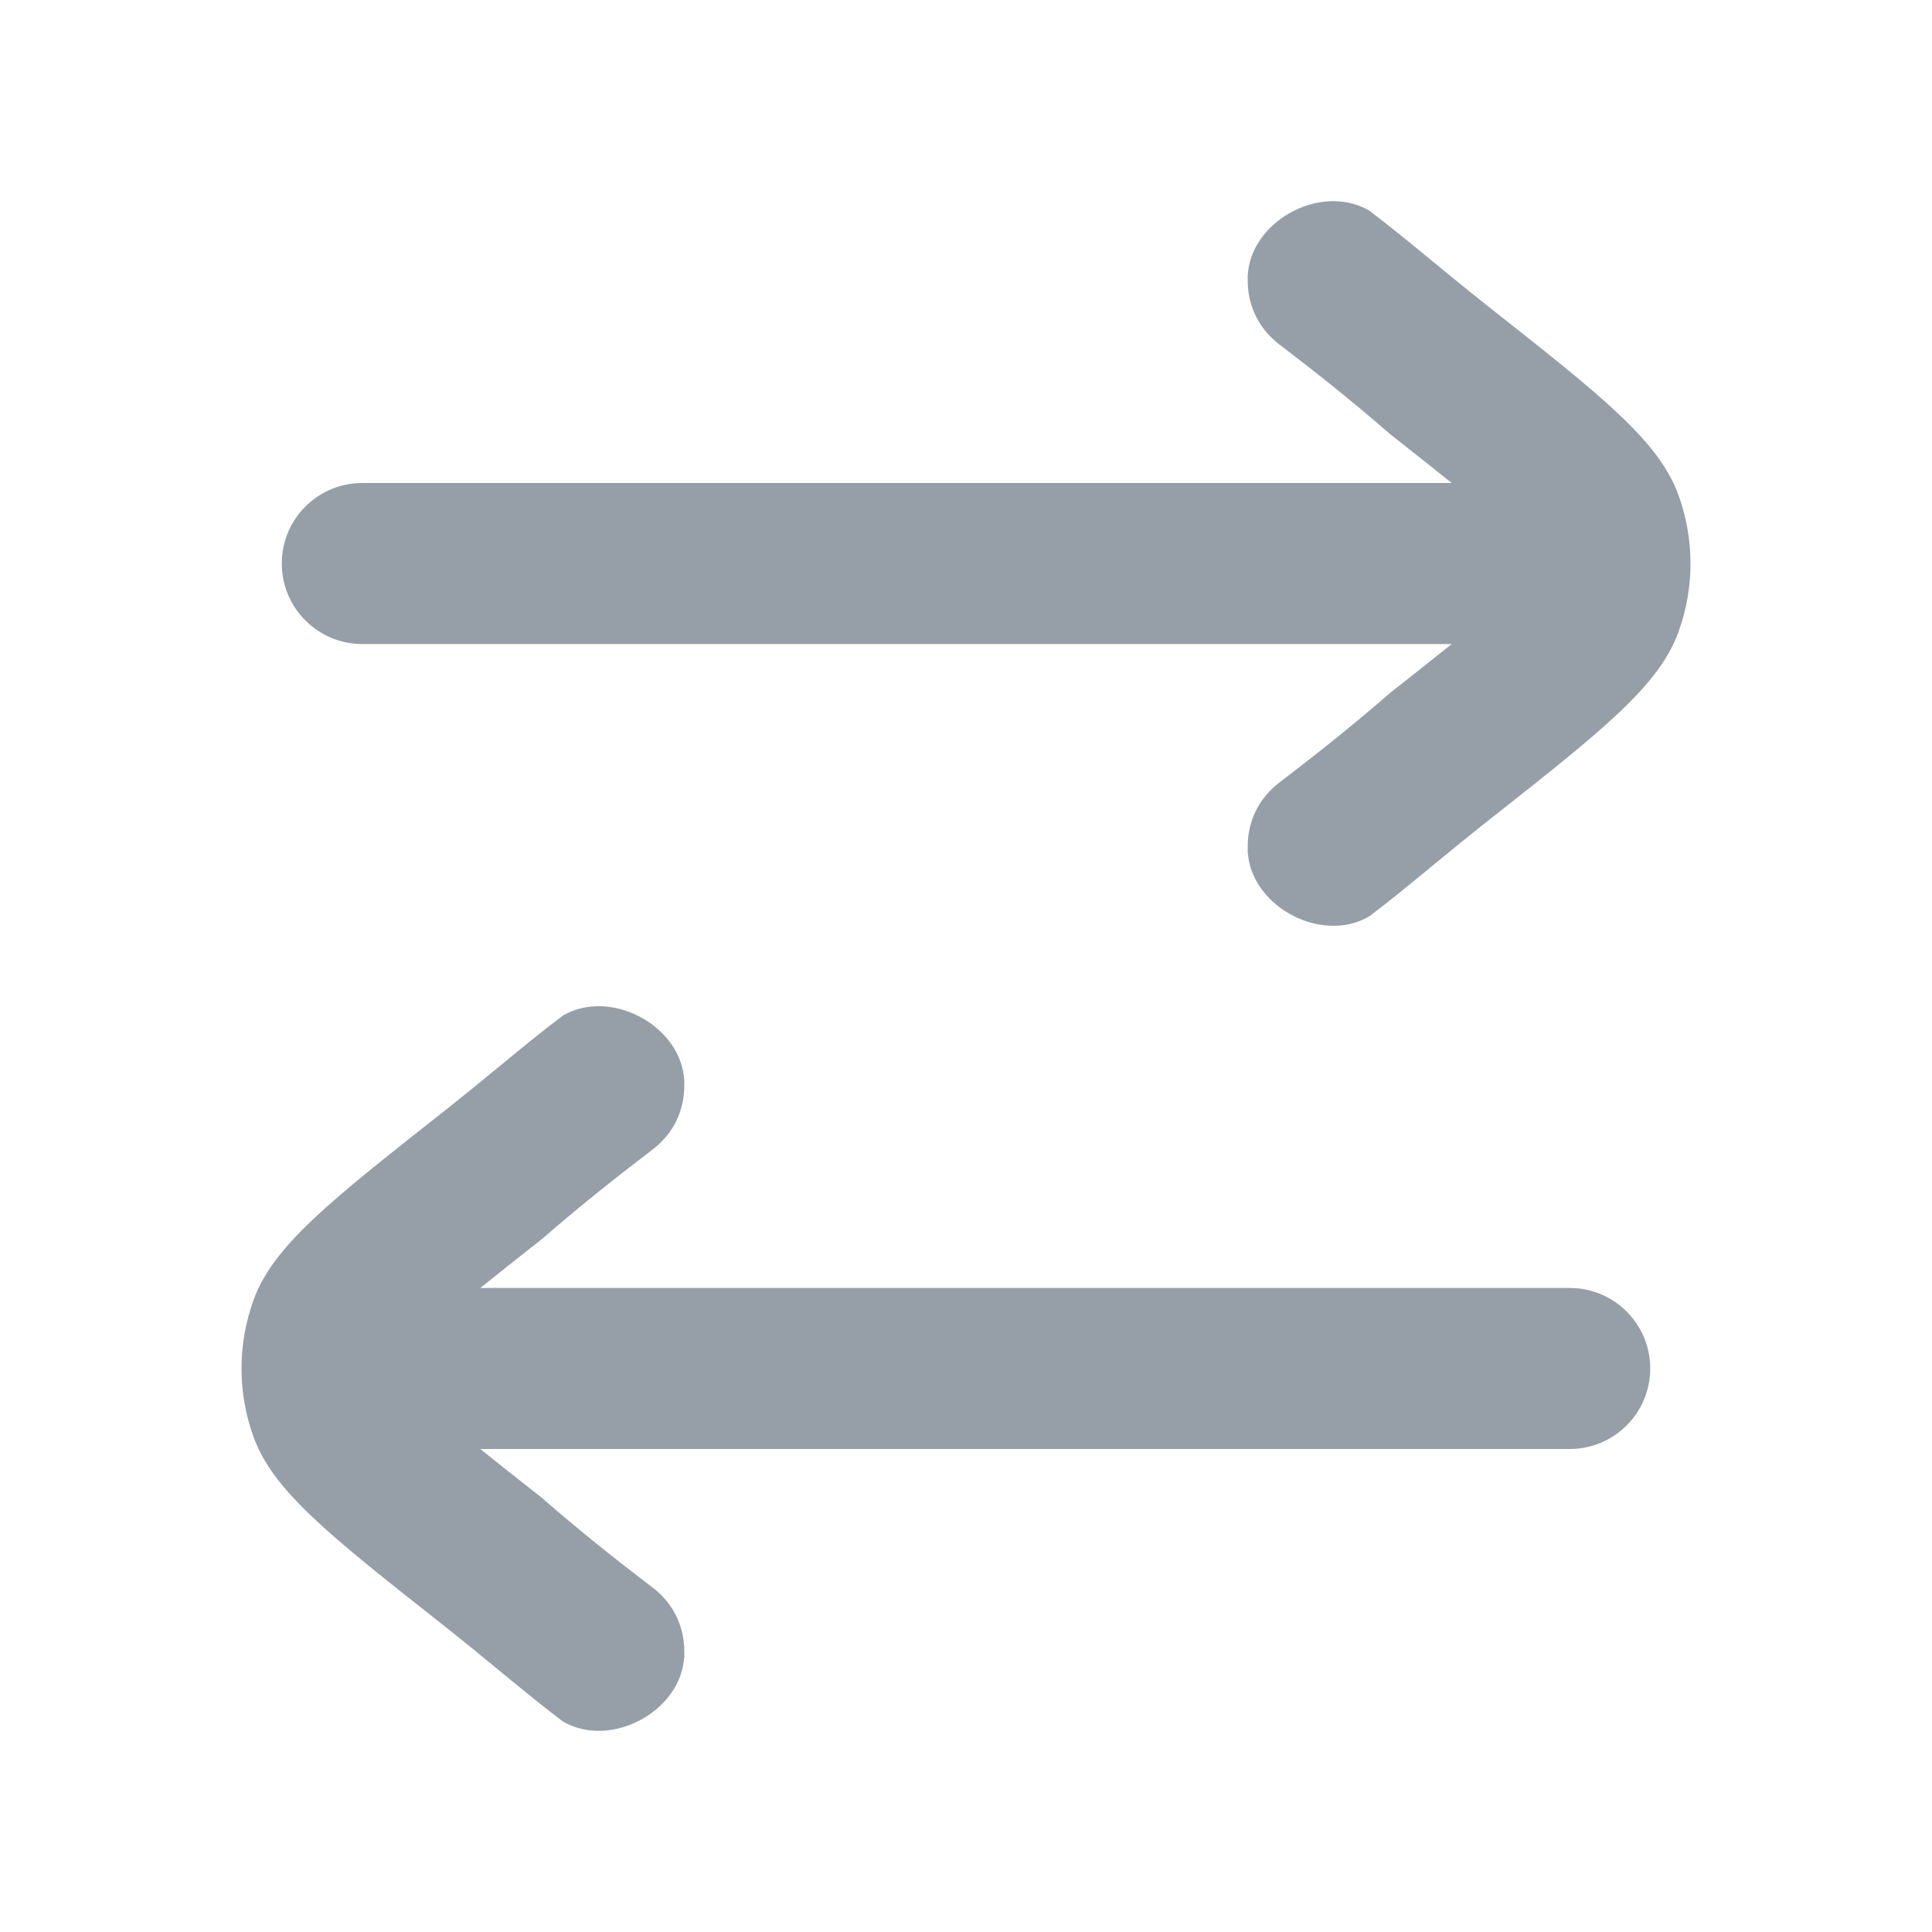
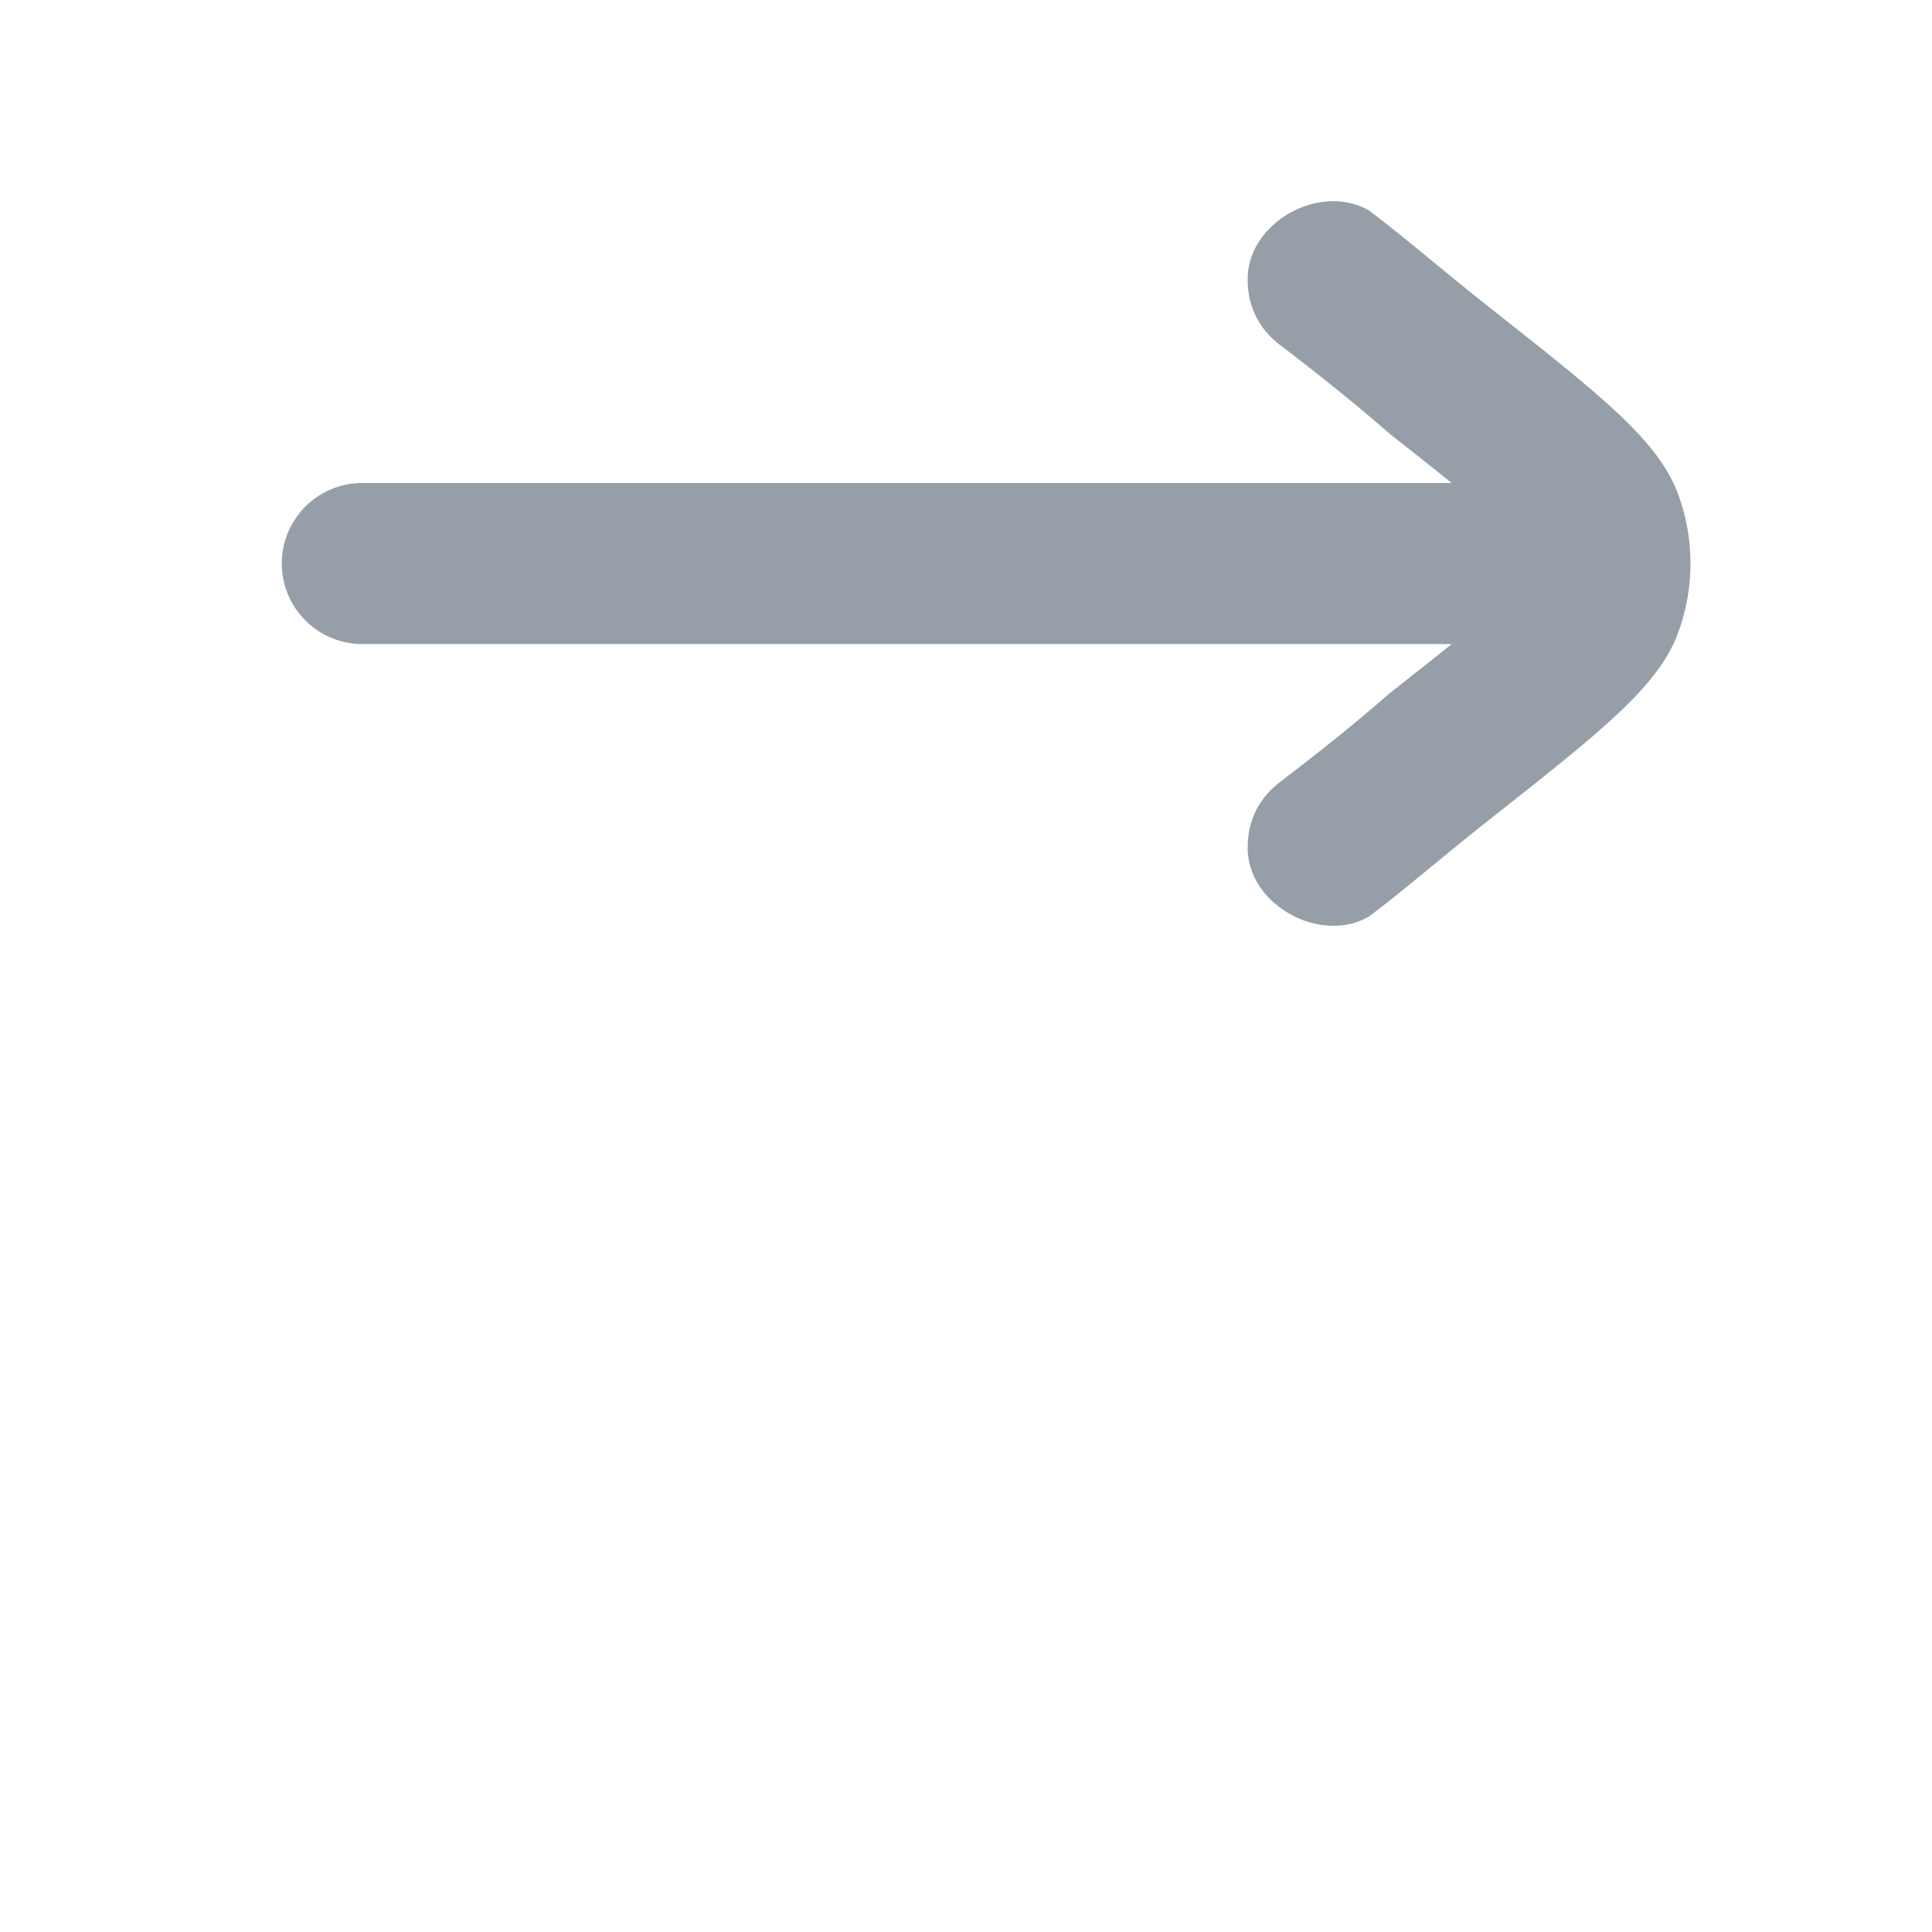
<svg xmlns="http://www.w3.org/2000/svg" width="20" height="20" viewBox="0 0 20 20" fill="none">
  <path d="M17.5 5.833C17.5 5.596 17.459 5.358 17.378 5.132C17.177 4.568 16.591 4.107 15.421 3.184C15.201 3.01 15.003 2.848 14.818 2.695C14.589 2.507 14.379 2.335 14.173 2.179C14.069 2.119 13.952 2.088 13.835 2.083C13.416 2.066 12.971 2.381 12.921 2.807C12.917 2.841 12.916 2.85 12.916 2.853L12.916 2.854C12.916 2.9 12.916 2.923 12.917 2.943C12.928 3.18 13.031 3.388 13.213 3.541C13.228 3.554 13.248 3.57 13.29 3.601C13.607 3.844 13.981 4.137 14.389 4.493C14.64 4.691 14.85 4.856 15.028 5L3.75 5C3.29 5 2.917 5.373 2.917 5.833C2.917 6.293 3.29 6.667 3.75 6.667L15.028 6.667C14.85 6.81 14.64 6.976 14.389 7.174C13.981 7.529 13.607 7.823 13.29 8.065C13.248 8.097 13.228 8.113 13.213 8.126C13.031 8.278 12.928 8.486 12.917 8.723C12.916 8.743 12.916 8.766 12.916 8.813L12.916 8.814C12.916 8.817 12.917 8.825 12.921 8.86C12.971 9.285 13.416 9.6 13.835 9.583C13.952 9.579 14.069 9.548 14.173 9.487C14.379 9.332 14.589 9.16 14.818 8.971C15.003 8.819 15.201 8.656 15.421 8.483C16.591 7.56 17.177 7.099 17.378 6.535C17.459 6.308 17.5 6.071 17.5 5.833Z" fill="#969FA8" />
-   <path d="M2.5 14.167C2.5 13.929 2.541 13.692 2.622 13.465C2.823 12.901 3.409 12.44 4.579 11.517C4.799 11.344 4.997 11.181 5.182 11.029C5.411 10.84 5.621 10.668 5.827 10.513C5.931 10.452 6.048 10.421 6.165 10.417C6.584 10.4 7.029 10.715 7.079 11.14C7.083 11.175 7.084 11.184 7.084 11.186L7.084 11.187C7.084 11.234 7.084 11.257 7.083 11.277C7.072 11.514 6.969 11.722 6.788 11.874C6.772 11.887 6.752 11.903 6.71 11.935C6.393 12.177 6.019 12.471 5.611 12.826C5.36 13.024 5.15 13.19 4.972 13.333L16.25 13.333C16.71 13.333 17.083 13.706 17.083 14.166C17.083 14.627 16.71 15 16.25 15L4.972 15C5.15 15.144 5.36 15.309 5.611 15.507C6.019 15.863 6.393 16.157 6.71 16.399C6.751 16.43 6.772 16.446 6.788 16.459C6.969 16.612 7.072 16.82 7.083 17.057C7.084 17.077 7.084 17.1 7.084 17.146L7.084 17.147C7.084 17.15 7.083 17.159 7.079 17.193C7.029 17.619 6.584 17.934 6.165 17.917C6.048 17.912 5.931 17.881 5.827 17.821C5.621 17.665 5.411 17.493 5.182 17.305C4.997 17.152 4.799 16.99 4.579 16.816C3.409 15.893 2.823 15.432 2.622 14.868C2.541 14.642 2.5 14.404 2.5 14.167Z" fill="#969FA8" />
</svg>